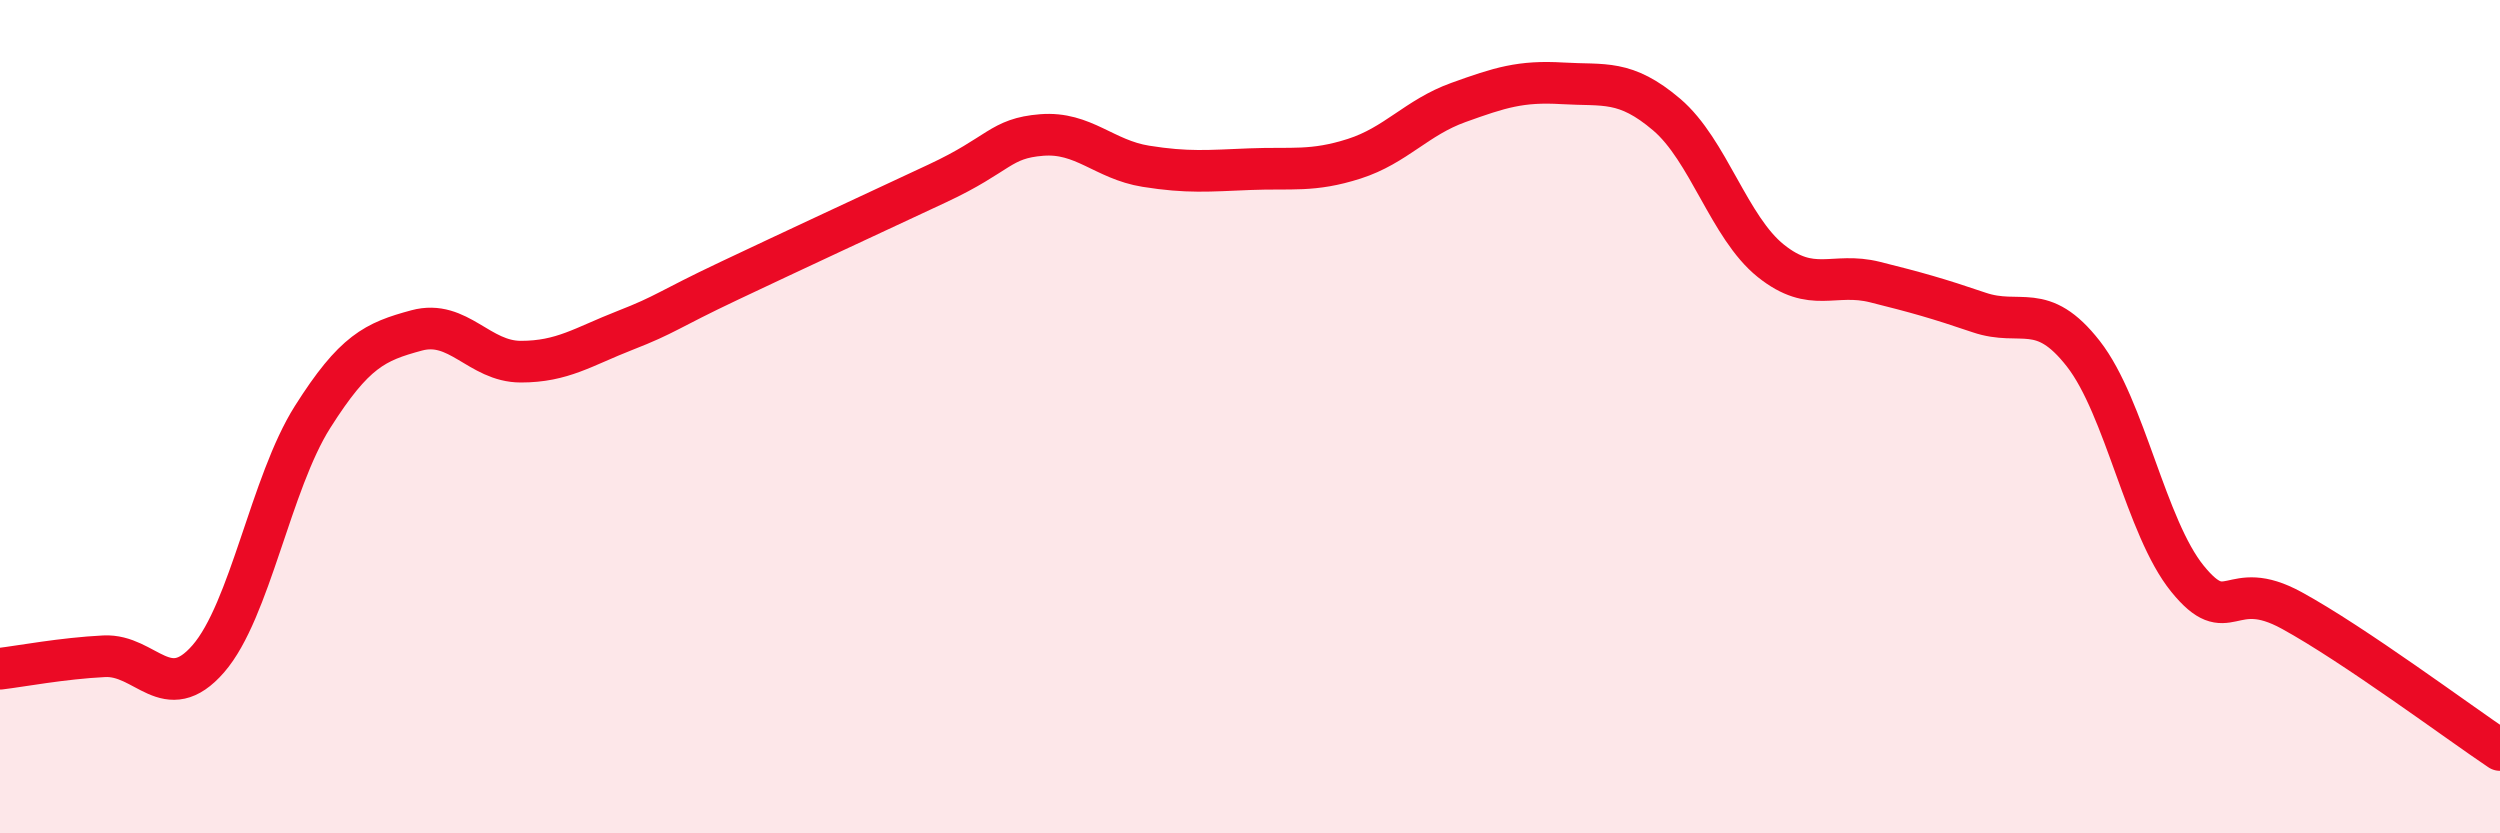
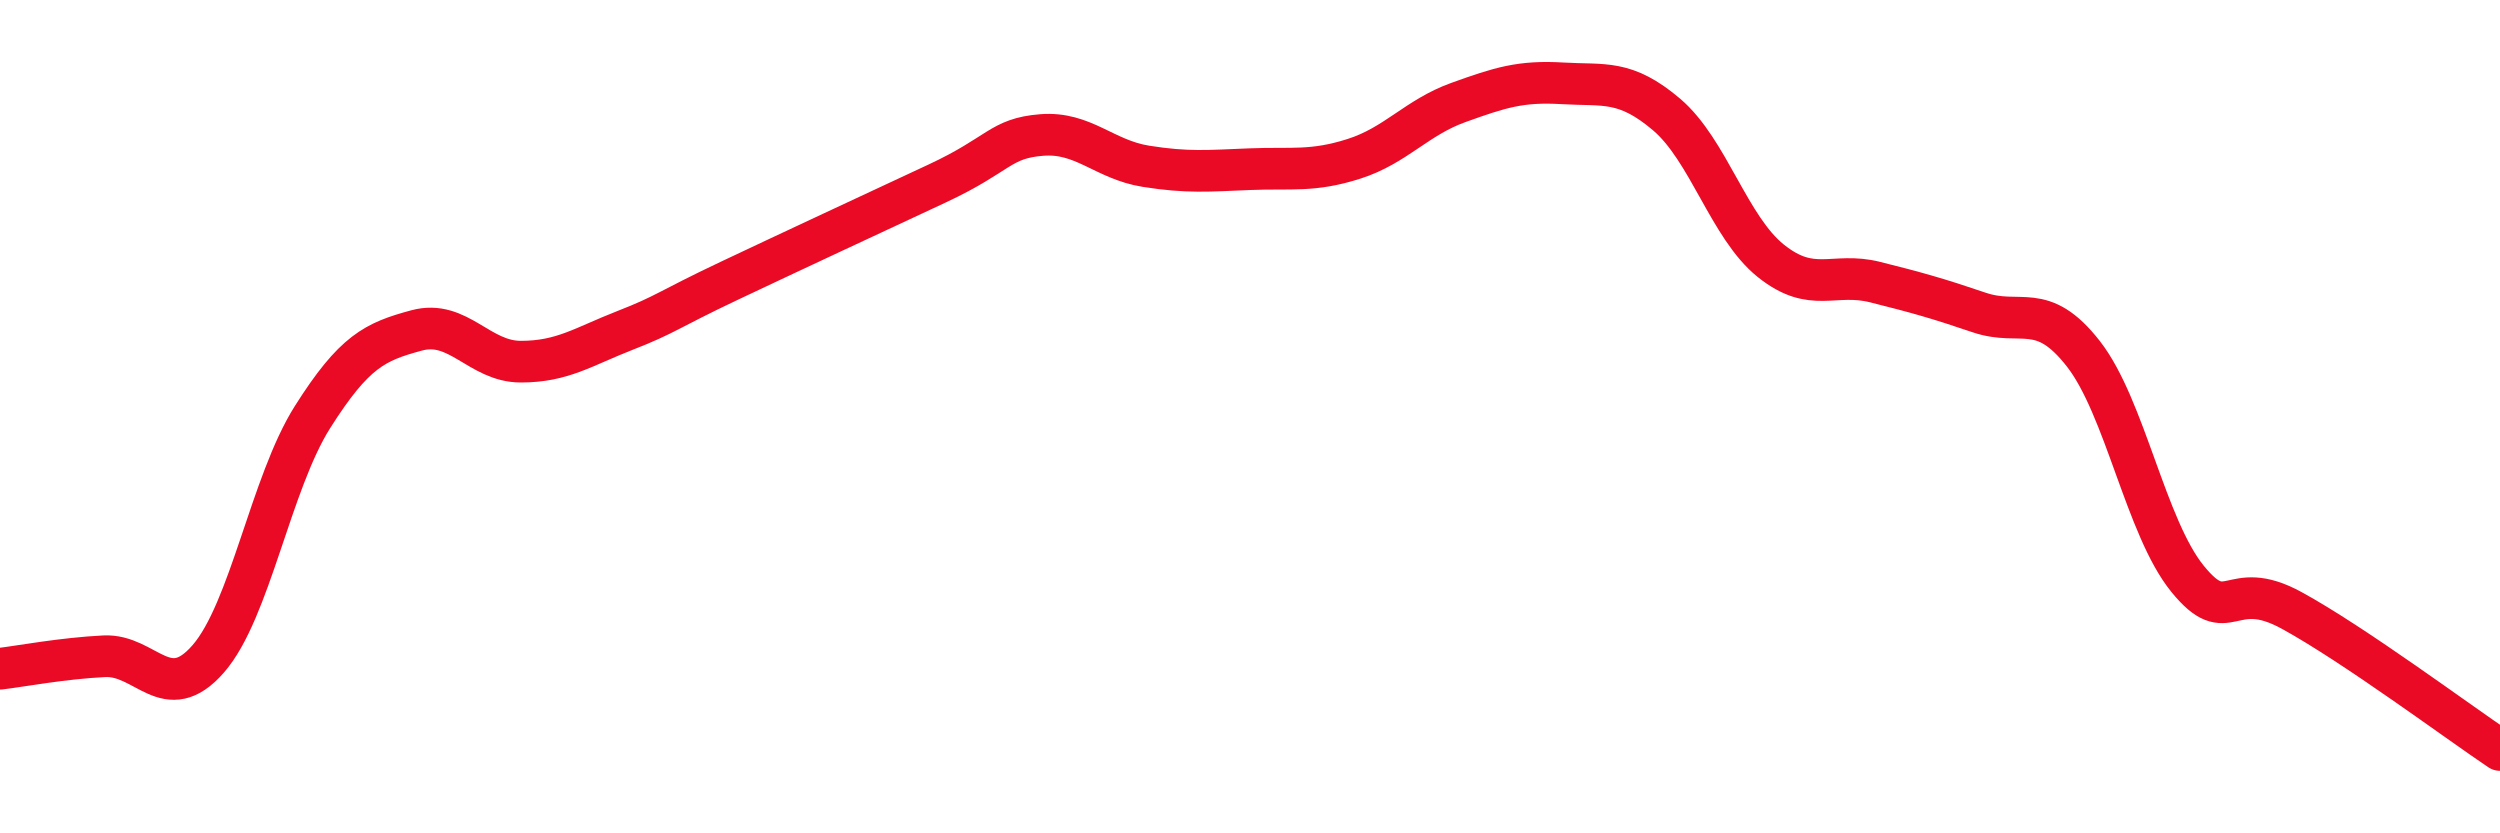
<svg xmlns="http://www.w3.org/2000/svg" width="60" height="20" viewBox="0 0 60 20">
-   <path d="M 0,16.05 C 0.5,15.99 1.5,15.8 2.5,15.75 C 3.5,15.7 4,16.96 5,15.81 C 6,14.66 6.5,11.59 7.5,10.01 C 8.5,8.43 9,8.2 10,7.93 C 11,7.66 11.5,8.68 12.5,8.68 C 13.5,8.68 14,8.32 15,7.93 C 16,7.54 16,7.45 17.5,6.74 C 19,6.03 21,5.1 22.5,4.4 C 24,3.7 24,3.32 25,3.24 C 26,3.16 26.5,3.83 27.5,3.99 C 28.5,4.15 29,4.1 30,4.06 C 31,4.02 31.5,4.13 32.5,3.81 C 33.5,3.49 34,2.82 35,2.46 C 36,2.1 36.5,1.94 37.5,2 C 38.5,2.06 39,1.9 40,2.75 C 41,3.6 41.5,5.46 42.5,6.26 C 43.5,7.06 44,6.52 45,6.77 C 46,7.02 46.5,7.16 47.5,7.5 C 48.5,7.84 49,7.21 50,8.49 C 51,9.77 51.5,12.66 52.5,13.89 C 53.5,15.12 53.5,13.83 55,14.65 C 56.5,15.47 59,17.33 60,18L60 20L0 20Z" fill="#EB0A25" opacity="0.1" stroke-linecap="round" stroke-linejoin="round" />
  <path d="M 0,16.05 C 0.5,15.99 1.5,15.8 2.5,15.75 C 3.5,15.7 4,16.96 5,15.81 C 6,14.66 6.5,11.59 7.5,10.01 C 8.5,8.43 9,8.2 10,7.93 C 11,7.66 11.5,8.68 12.5,8.68 C 13.5,8.68 14,8.32 15,7.93 C 16,7.54 16,7.45 17.5,6.74 C 19,6.03 21,5.1 22.5,4.4 C 24,3.7 24,3.32 25,3.24 C 26,3.16 26.5,3.83 27.5,3.99 C 28.5,4.15 29,4.1 30,4.06 C 31,4.02 31.5,4.13 32.5,3.81 C 33.5,3.49 34,2.82 35,2.46 C 36,2.1 36.5,1.94 37.5,2 C 38.5,2.06 39,1.9 40,2.75 C 41,3.6 41.5,5.46 42.5,6.26 C 43.5,7.06 44,6.52 45,6.77 C 46,7.02 46.5,7.16 47.5,7.5 C 48.5,7.84 49,7.21 50,8.49 C 51,9.77 51.5,12.66 52.5,13.89 C 53.5,15.12 53.5,13.83 55,14.65 C 56.5,15.47 59,17.33 60,18" stroke="#EB0A25" stroke-width="1" fill="none" stroke-linecap="round" stroke-linejoin="round" />
</svg>